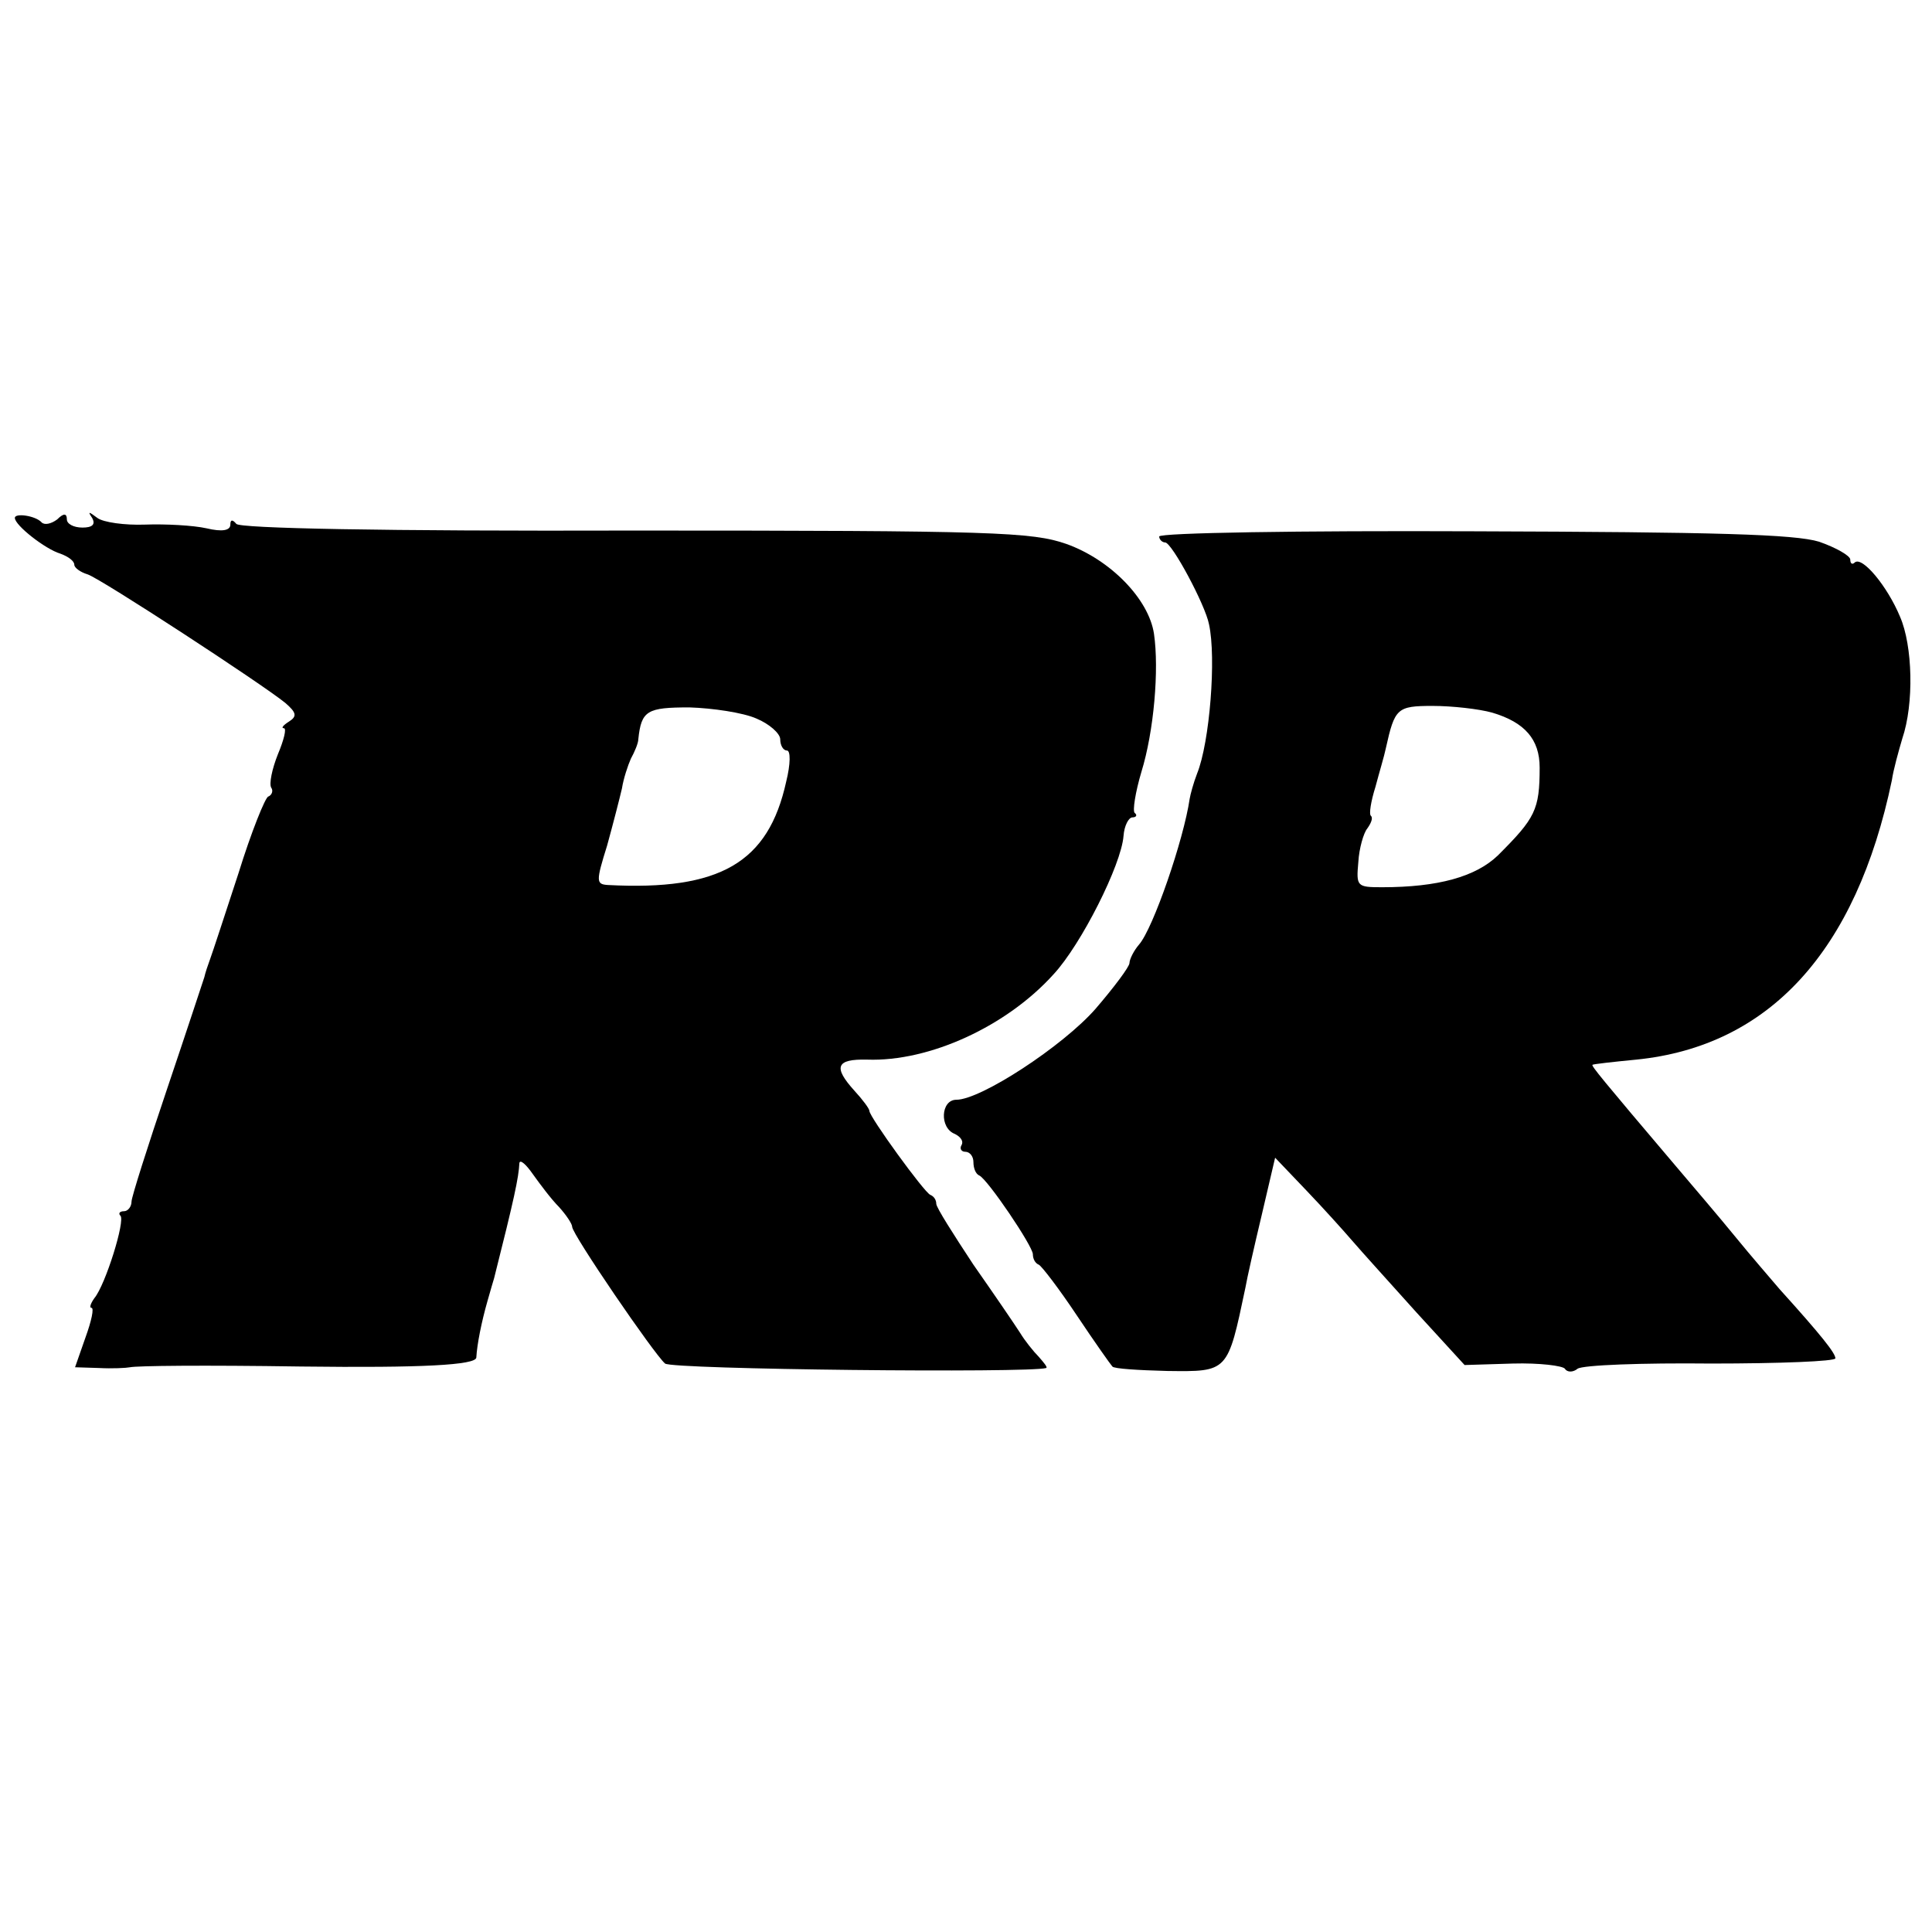
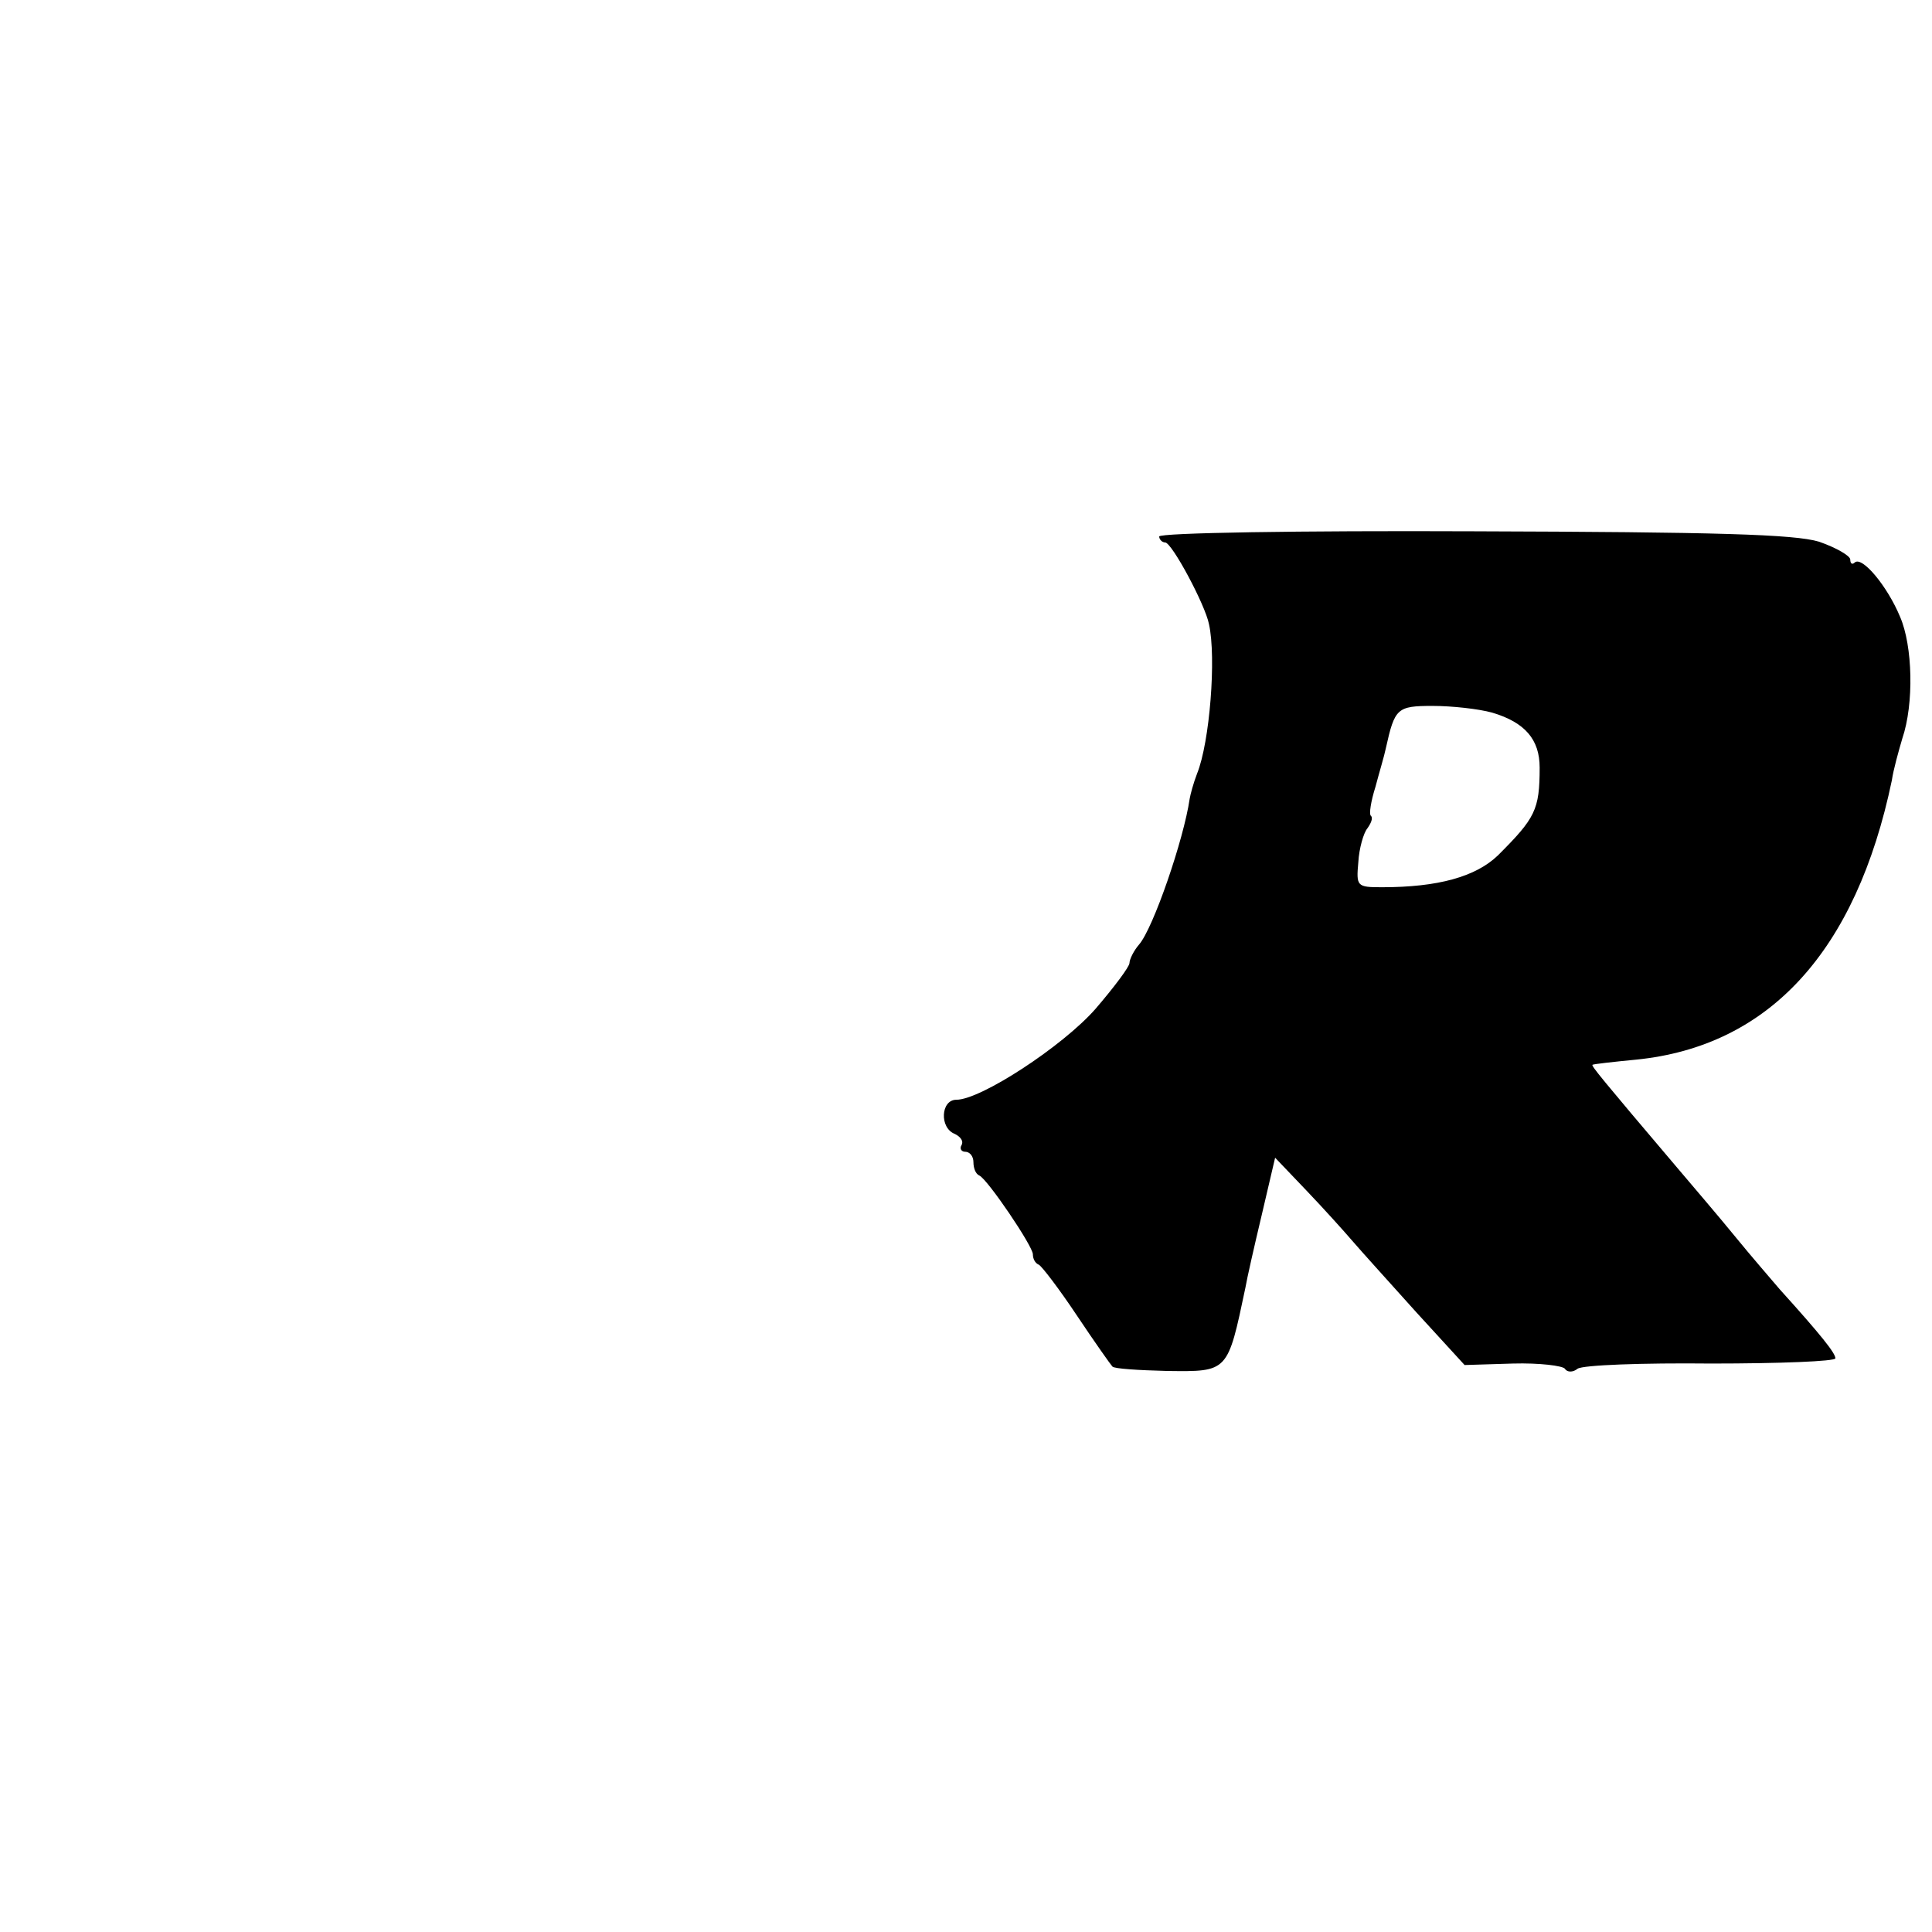
<svg xmlns="http://www.w3.org/2000/svg" version="1.0" width="260pt" height="260pt" viewBox="0 0 260 260" preserveAspectRatio="xMidYMid meet">
  <g transform="translate(0,260) scale(0.1,-0.1)" fill="#000000" stroke="none">
-     <path d="M20 1903 c0 -10 41 -42 61 -48 11 -4 19 -10 19 -15 0 -4 8 -10 18 -13 18 -6 234 -147 266 -173 15 -13 16 -18 5 -25 -8 -5 -11 -9 -7 -9 4 0 0 -16 -8 -35 -8 -20 -12 -40 -9 -45 3 -4 1 -10 -4 -12 -4 -1 -23 -48 -40 -103 -18 -55 -35 -107 -38 -115 -3 -8 -7 -20 -8 -25 -2 -6 -24 -73 -50 -150 -26 -77 -48 -146 -48 -152 0 -7 -5 -13 -10 -13 -6 0 -8 -3 -5 -6 7 -6 -20 -93 -35 -111 -5 -7 -7 -13 -4 -13 4 0 0 -18 -8 -40 l-14 -40 32 -1 c18 -1 37 0 42 1 9 2 98 3 230 1 164 -2 235 2 236 12 1 18 7 48 15 76 4 14 8 28 9 31 27 107 33 135 34 155 1 5 9 -2 18 -15 10 -14 25 -34 35 -44 10 -11 18 -23 18 -27 0 -10 110 -171 125 -184 9 -8 491 -13 513 -6 2 1 -3 7 -10 15 -7 7 -19 22 -25 32 -7 11 -35 52 -63 92 -27 41 -50 77 -50 82 0 5 -3 10 -8 12 -8 3 -82 105 -82 113 0 3 -9 15 -20 27 -29 32 -25 43 17 42 84 -3 188 45 251 115 37 40 91 147 94 186 1 14 7 25 12 25 5 0 7 3 3 6 -3 3 1 28 9 55 17 55 24 138 17 186 -7 47 -59 100 -118 121 -46 16 -97 18 -580 18 -342 -1 -533 3 -537 9 -5 6 -8 6 -8 -1 0 -8 -11 -10 -32 -5 -18 4 -55 6 -83 5 -27 -1 -56 3 -64 9 -12 9 -13 9 -7 0 5 -9 0 -13 -13 -13 -12 0 -21 5 -21 11 0 8 -4 9 -13 0 -8 -6 -17 -8 -21 -4 -8 9 -36 13 -36 6z m998 -270 c17 -7 32 -20 32 -28 0 -8 4 -15 9 -15 5 0 5 -18 -1 -42 -24 -109 -89 -147 -240 -139 -16 1 -16 5 -1 53 8 29 17 64 20 77 2 13 8 31 12 40 5 9 10 21 10 26 4 39 12 43 69 43 31 -1 72 -7 90 -15z" />
    <path d="M1560 1878 c0 -4 4 -8 8 -8 9 0 54 -84 59 -110 10 -45 1 -159 -16 -201 -5 -13 -9 -28 -10 -34 -8 -55 -49 -174 -68 -196 -7 -8 -13 -20 -13 -25 0 -5 -21 -33 -46 -62 -44 -50 -154 -122 -187 -122 -21 0 -23 -38 -2 -46 8 -4 12 -10 9 -15 -3 -5 0 -9 5 -9 6 0 11 -6 11 -14 0 -8 3 -16 8 -18 11 -5 72 -95 72 -106 0 -6 3 -12 8 -14 4 -2 27 -32 51 -68 24 -36 46 -67 48 -69 2 -3 35 -5 74 -6 82 -1 81 -2 105 112 2 12 12 56 22 98 l18 77 42 -44 c22 -23 50 -54 62 -68 12 -14 51 -57 86 -96 l65 -71 65 2 c36 1 67 -3 70 -7 3 -5 11 -5 17 0 7 5 87 8 180 7 92 0 167 3 167 7 0 7 -19 31 -75 93 -11 13 -38 44 -60 71 -22 27 -58 69 -80 95 -101 119 -113 134 -112 136 1 1 28 4 59 7 179 18 296 146 344 376 2 14 9 39 14 56 16 47 14 125 -3 164 -17 41 -51 82 -61 73 -3 -3 -6 -2 -6 4 0 5 -19 16 -42 24 -33 10 -138 13 -465 14 -233 1 -423 -2 -423 -7z m448 -237 c44 -13 64 -36 64 -74 0 -57 -6 -68 -56 -118 -30 -29 -81 -43 -156 -43 -34 0 -35 1 -32 34 1 18 7 39 12 45 5 7 8 14 5 17 -3 2 0 20 6 39 5 19 12 42 14 52 12 54 15 57 63 57 26 0 62 -4 80 -9z" />
  </g>
</svg>